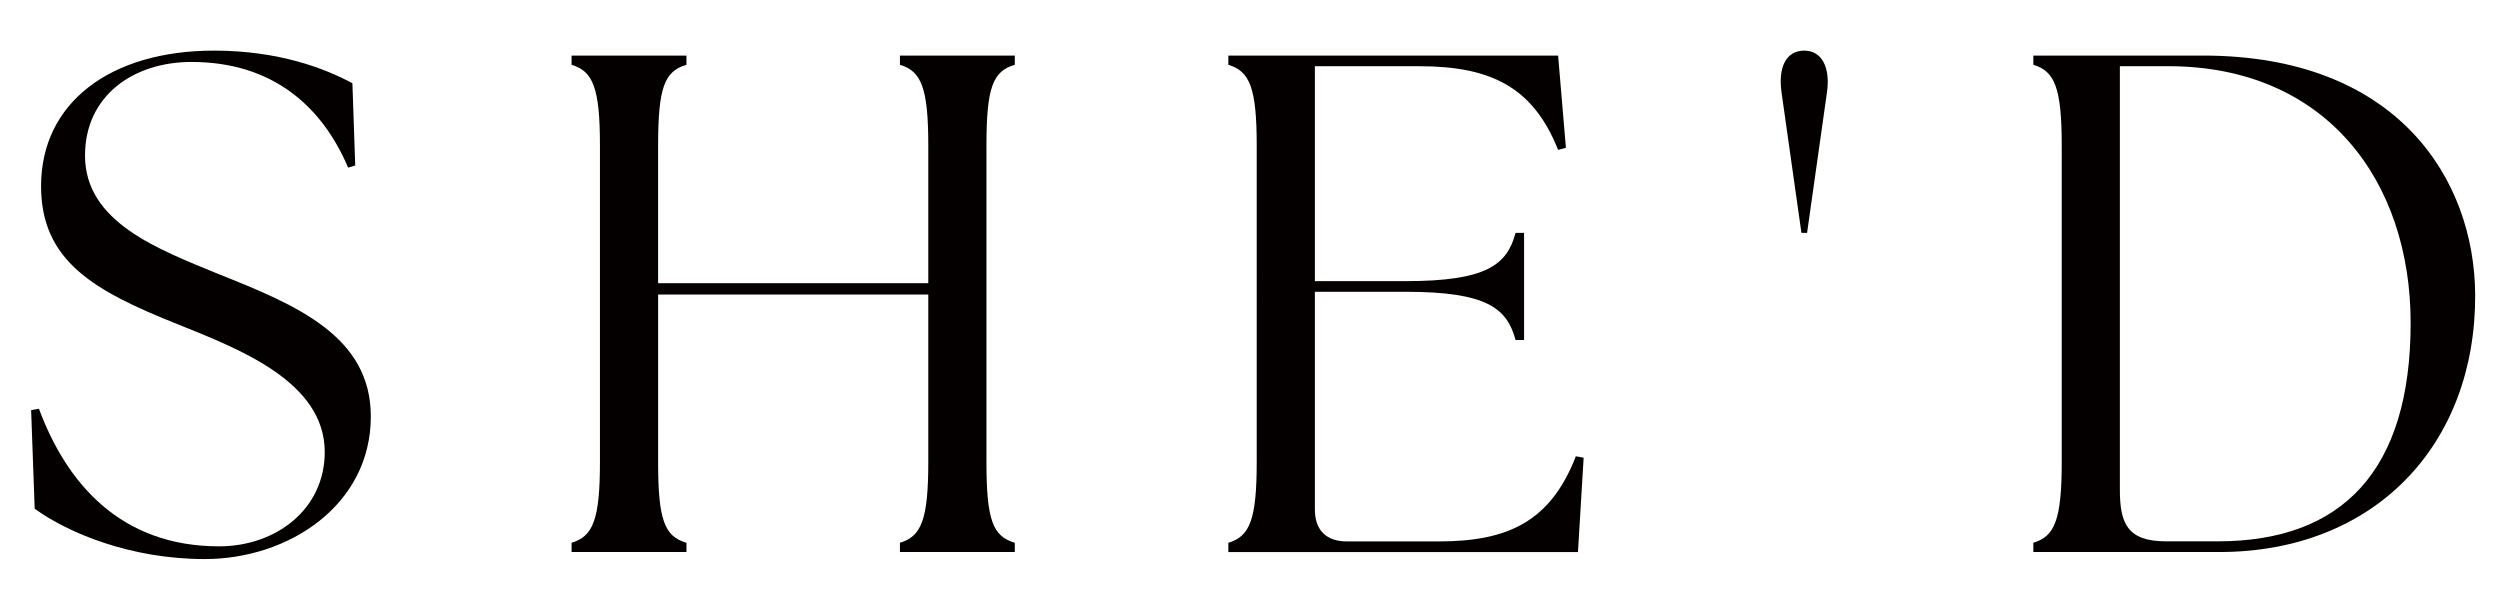
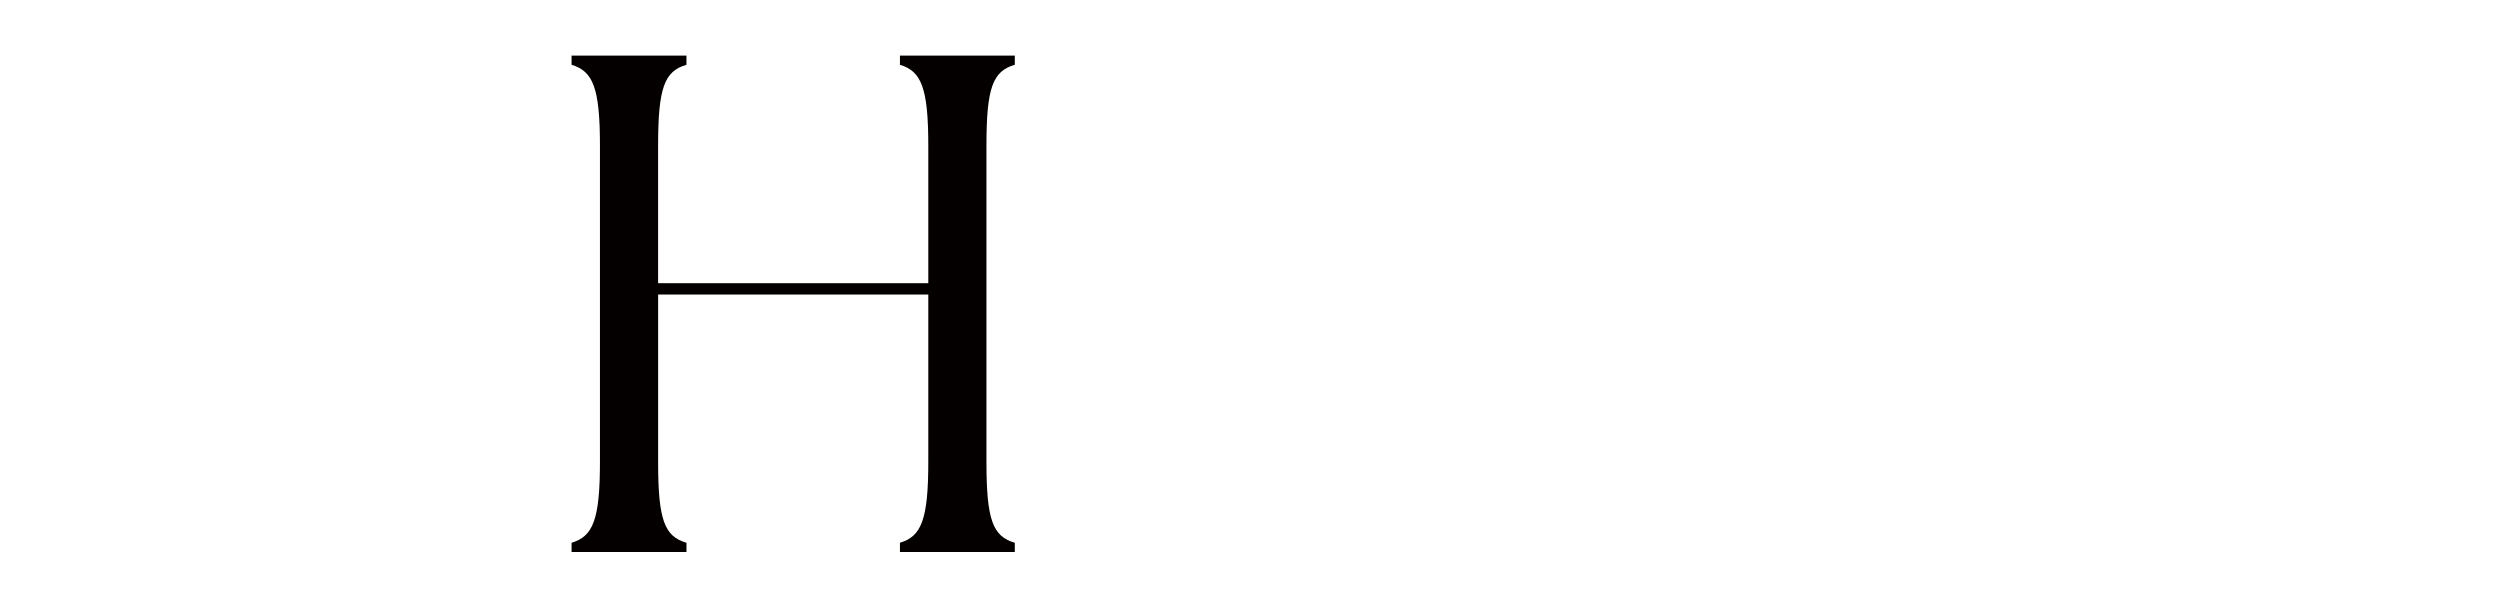
<svg xmlns="http://www.w3.org/2000/svg" version="1.1" x="0px" y="0px" width="211px" height="52px" viewBox="-2.627 -4.272 211 52" enable-background="new -2.627 -4.272 211 52" xml:space="preserve">
  <defs>
</defs>
-   <path fill="#040000" d="M0.301,38.665L0,30.347l0.659-0.121c2.335,6.285,6.884,11.613,15.204,11.613  c4.787,0,8.918-3.113,8.918-7.962c0-5.985-7.362-8.738-12.39-10.774C5.328,20.29,0.839,17.776,0.839,11.433  C0.839,4.429,6.645,0,15.442,0c5.447,0,9.339,1.496,11.674,2.753l0.238,6.941l-0.598,0.182c-2.215-5.208-6.405-8.919-13.229-8.919  c-4.849,0-8.978,2.813-8.978,7.901c0,5.625,6.165,7.898,11.253,9.996c6.643,2.633,12.869,5.267,12.869,12.029  c0,7.48-6.944,12.03-14.006,12.03C8.381,42.915,3.113,40.7,0.301,38.665" />
  <path fill="#040000" d="M45.613,41.538c1.798-0.538,2.396-1.915,2.396-6.822V8.019c0-4.906-0.598-6.283-2.396-6.822V0.419h9.697  v0.777c-1.854,0.539-2.393,1.916-2.393,6.822v11.613h22.804V8.019c0-4.906-0.598-6.283-2.393-6.822V0.419h9.694v0.777  c-1.854,0.539-2.393,1.916-2.393,6.822v26.697c0,4.907,0.538,6.284,2.393,6.822v0.779h-9.694v-0.779  c1.795-0.538,2.393-1.915,2.393-6.822V20.589H52.918v14.127c0,4.907,0.538,6.284,2.393,6.822v0.779h-9.696L45.613,41.538  L45.613,41.538z" />
-   <path fill="#040000" d="M101.045,42.317v-0.779c1.797-0.538,2.395-1.915,2.395-6.822V8.019c0-4.906-0.598-6.283-2.395-6.82V0.419  h27.833l0.658,7.781l-0.658,0.179c-2.095-5.267-5.627-7.063-11.731-7.063h-8.798v18.14h7.661c6.822,0,8.559-1.377,9.277-4.072h0.718  v9.039h-0.718c-0.72-2.694-2.455-4.069-9.277-4.069h-7.661v18.375c0,1.736,0.958,2.693,2.691,2.693h7.782  c5.745,0,9.396-1.615,11.553-7.184l0.658,0.119l-0.479,7.963h-29.509V42.317z" />
-   <path fill="#040000" d="M149.652,0c1.496,0,2.217,1.437,1.915,3.532l-1.676,11.849h-0.478l-1.678-11.849  C147.438,1.437,148.097,0,149.652,0" />
-   <path fill="#040000" d="M168.987,42.317v-0.779c1.797-0.538,2.396-1.916,2.396-6.823V8.021c0-4.908-0.6-6.285-2.396-6.824V0.418  h14.308c16.46,0,22.925,10.476,22.983,20.172c0.06,12.63-8.438,21.729-21.607,21.729h-15.684V42.317z M200.831,22.983  c0-11.972-7.123-21.668-20.472-21.668h-4.069v35.731c0,2.815,0.6,4.371,3.891,4.371h4.37  C195.025,41.419,200.831,35.491,200.831,22.983" />
</svg>